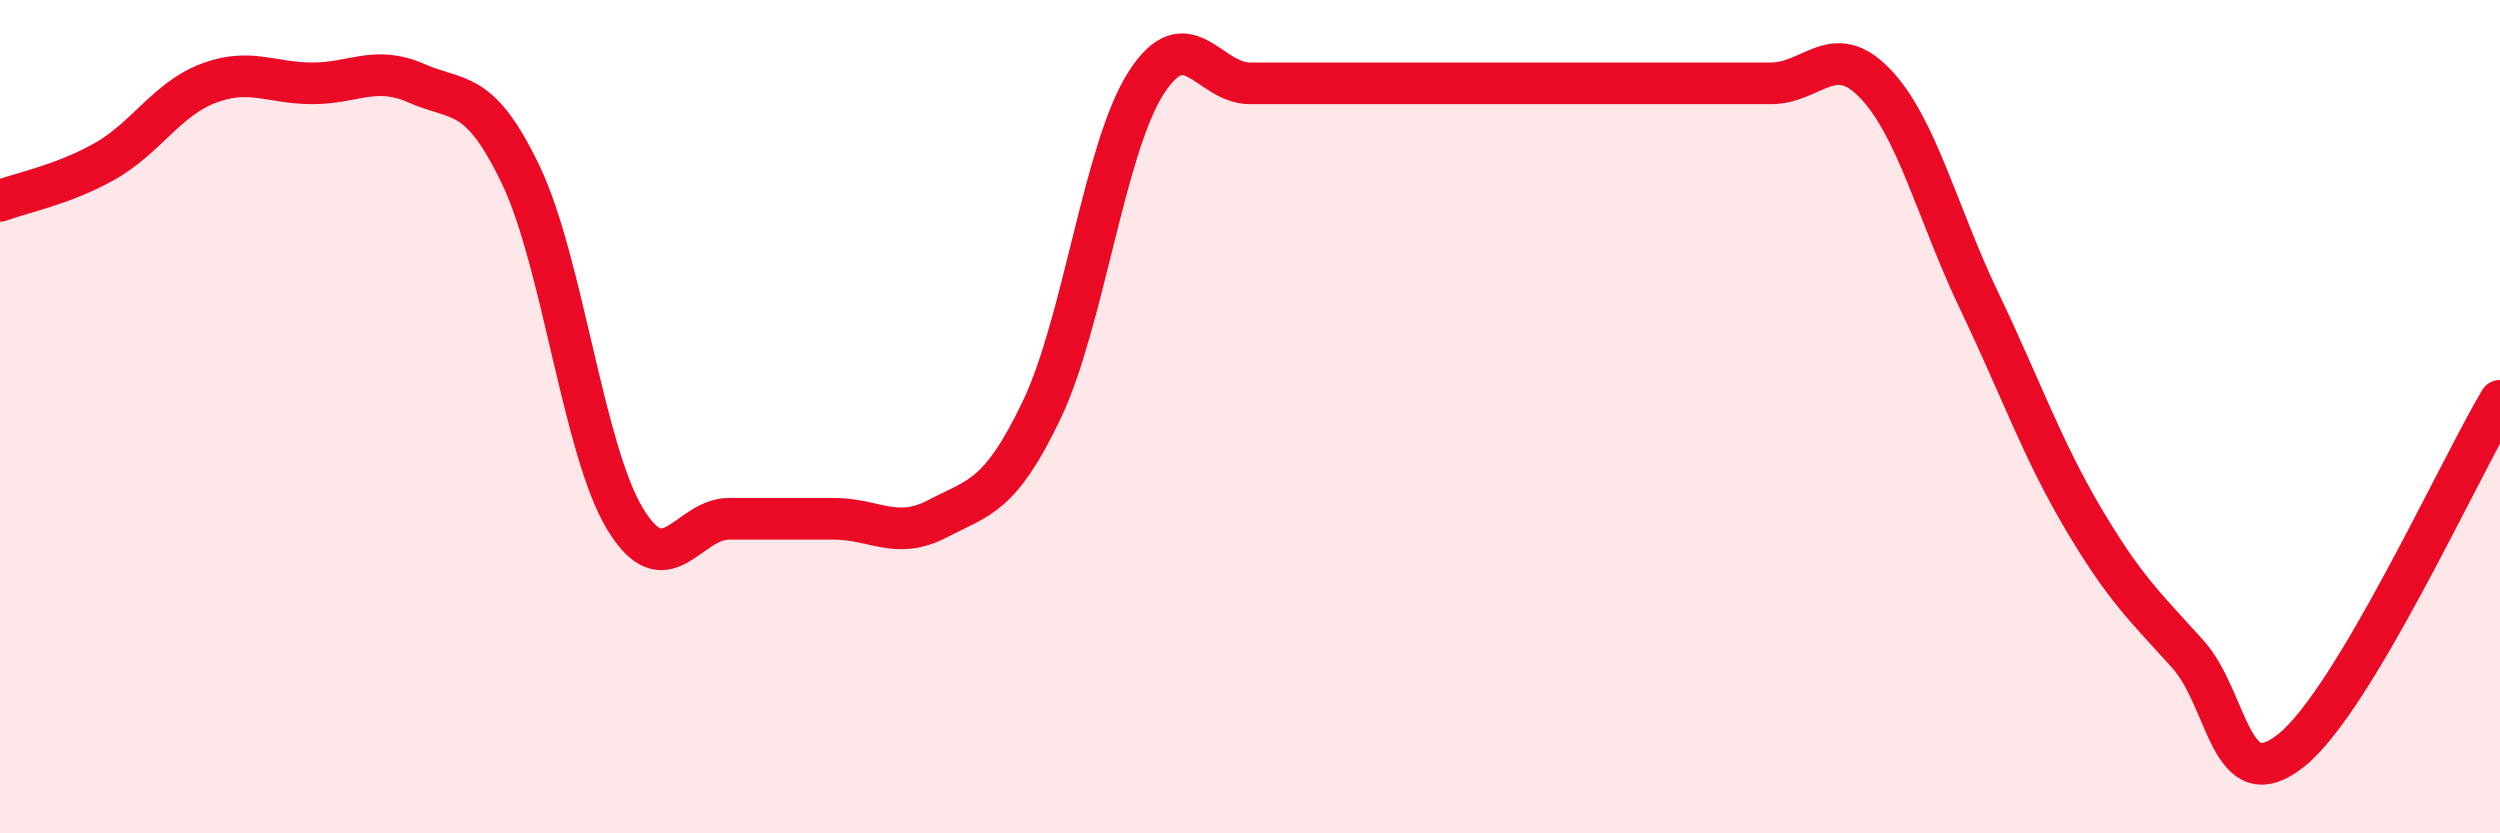
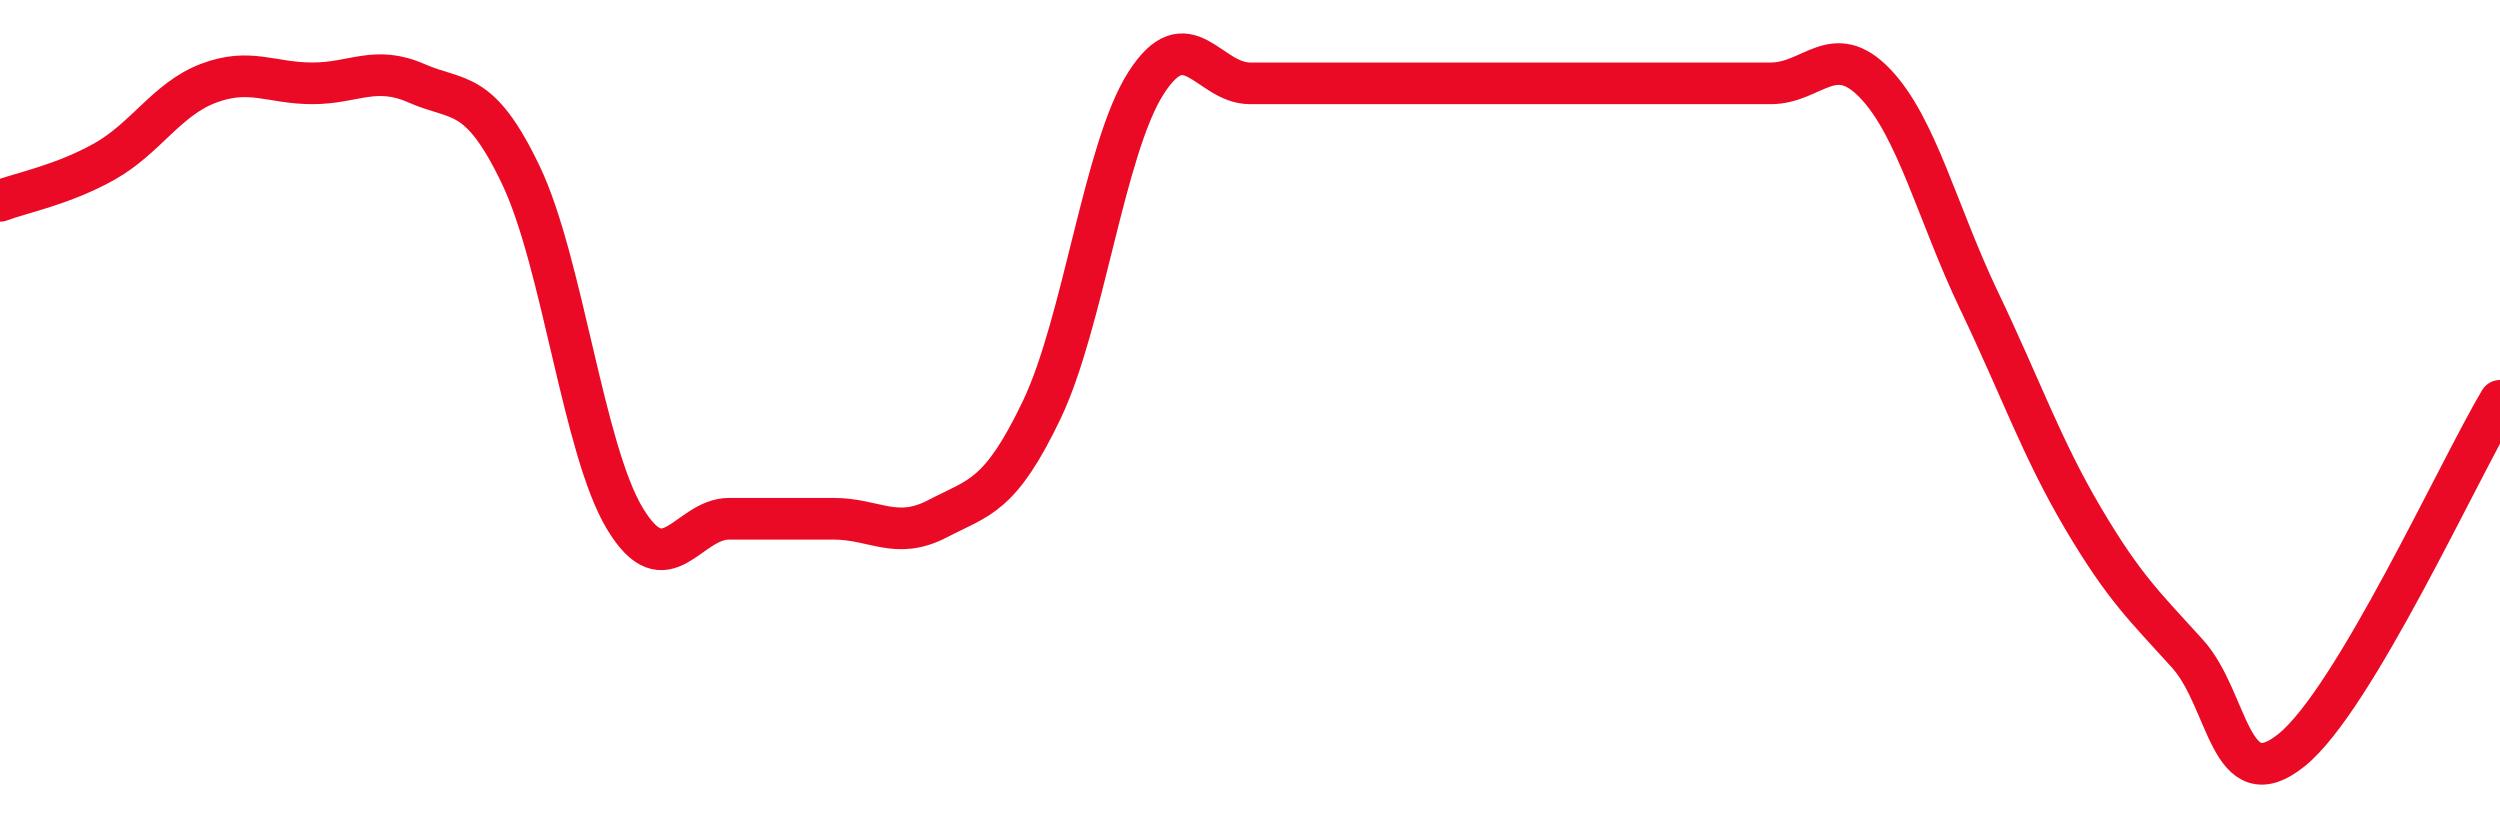
<svg xmlns="http://www.w3.org/2000/svg" width="60" height="20" viewBox="0 0 60 20">
-   <path d="M 0,4.82 C 0.5,4.63 1.5,4.44 2.5,3.88 C 3.5,3.32 4,2.38 5,2 C 6,1.62 6.5,2 7.5,2 C 8.5,2 9,1.56 10,2 C 11,2.44 11.5,2.11 12.5,4.2 C 13.5,6.29 14,10.8 15,12.45 C 16,14.1 16.5,12.45 17.5,12.45 C 18.5,12.45 19,12.45 20,12.45 C 21,12.45 21.5,12.97 22.5,12.45 C 23.5,11.93 24,11.93 25,9.84 C 26,7.75 26.5,3.57 27.5,2 C 28.5,0.43 29,2 30,2 C 31,2 31.5,2 32.5,2 C 33.5,2 34,2 35,2 C 36,2 36.5,2 37.5,2 C 38.5,2 39,2 40,2 C 41,2 41.5,2 42.5,2 C 43.5,2 44,0.96 45,2 C 46,3.04 46.5,5.13 47.5,7.22 C 48.5,9.31 49,10.76 50,12.45 C 51,14.14 51.5,14.58 52.5,15.69 C 53.5,16.8 53.5,19.21 55,18 C 56.5,16.79 59,11.3 60,9.62L60 20L0 20Z" fill="#EB0A25" opacity="0.1" stroke-linecap="round" stroke-linejoin="round" />
  <path d="M 0,4.82 C 0.5,4.63 1.5,4.44 2.5,3.88 C 3.5,3.32 4,2.38 5,2 C 6,1.62 6.5,2 7.5,2 C 8.5,2 9,1.56 10,2 C 11,2.44 11.5,2.11 12.5,4.2 C 13.5,6.29 14,10.8 15,12.45 C 16,14.1 16.5,12.45 17.5,12.45 C 18.5,12.45 19,12.45 20,12.45 C 21,12.45 21.5,12.97 22.5,12.45 C 23.5,11.93 24,11.93 25,9.84 C 26,7.75 26.5,3.57 27.5,2 C 28.5,0.43 29,2 30,2 C 31,2 31.5,2 32.5,2 C 33.5,2 34,2 35,2 C 36,2 36.5,2 37.5,2 C 38.5,2 39,2 40,2 C 41,2 41.5,2 42.5,2 C 43.5,2 44,0.96 45,2 C 46,3.04 46.5,5.13 47.5,7.22 C 48.5,9.31 49,10.76 50,12.45 C 51,14.14 51.5,14.58 52.5,15.69 C 53.5,16.8 53.5,19.21 55,18 C 56.5,16.79 59,11.3 60,9.62" stroke="#EB0A25" stroke-width="1" fill="none" stroke-linecap="round" stroke-linejoin="round" />
</svg>